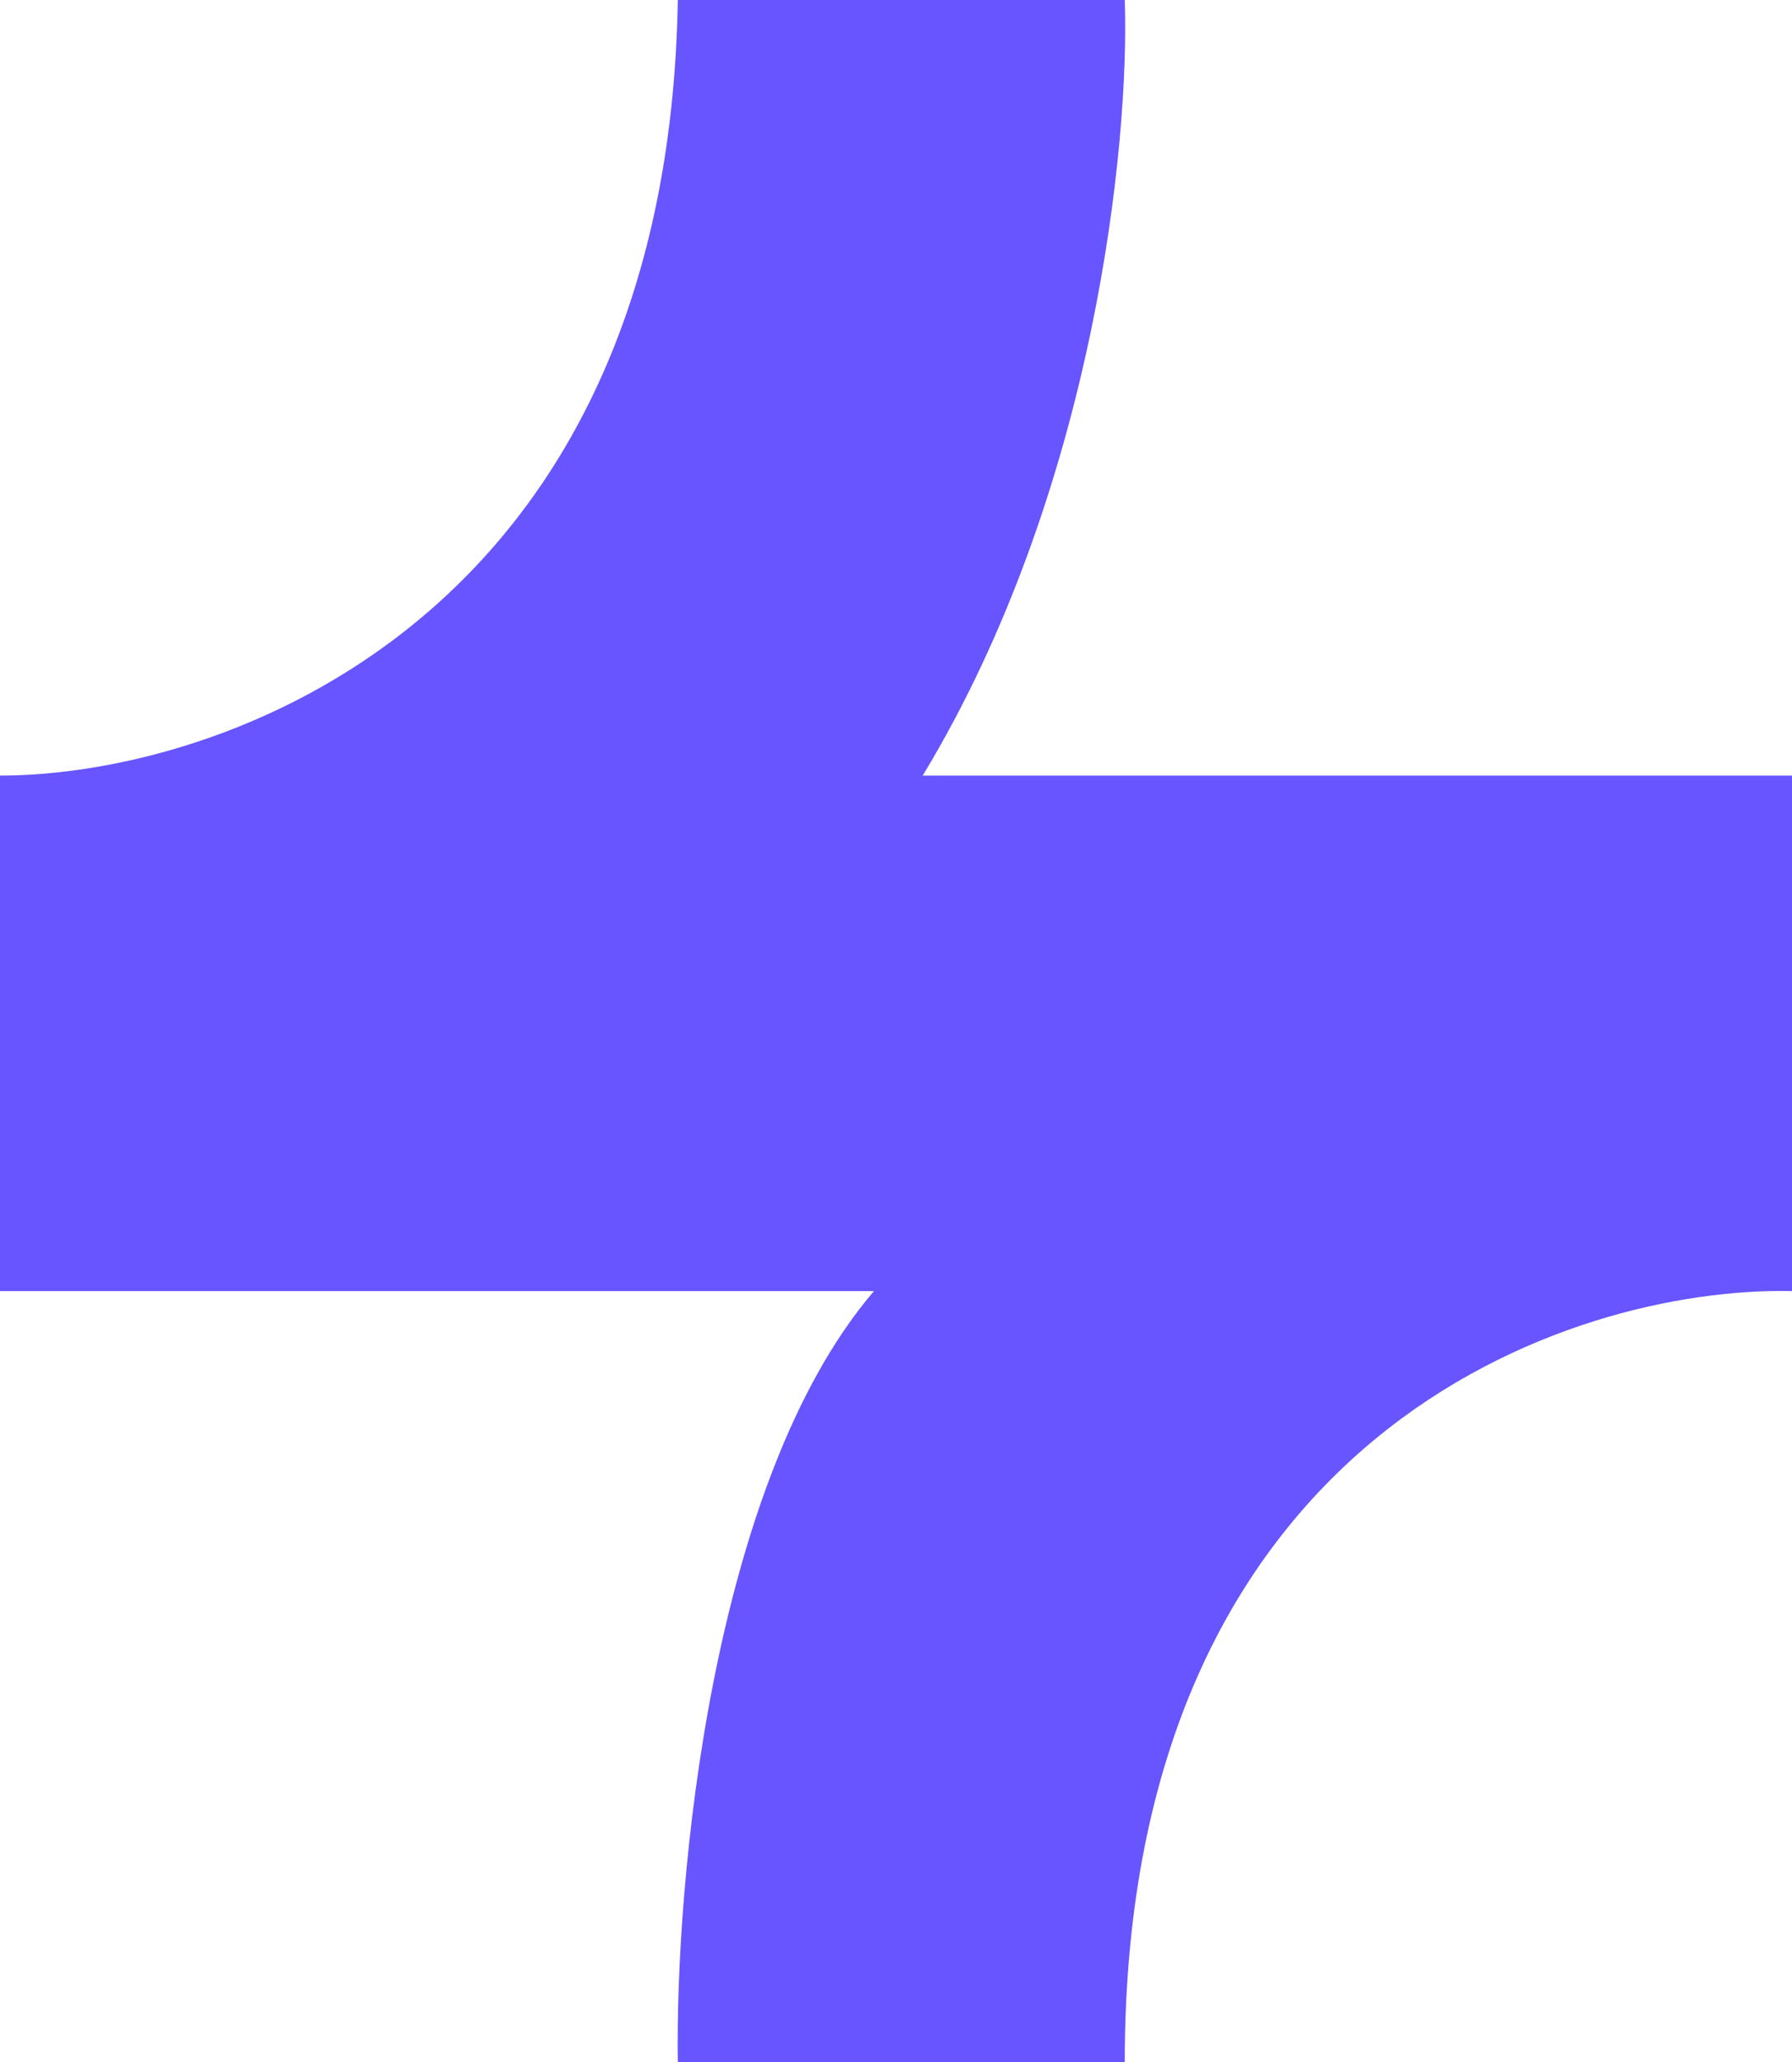
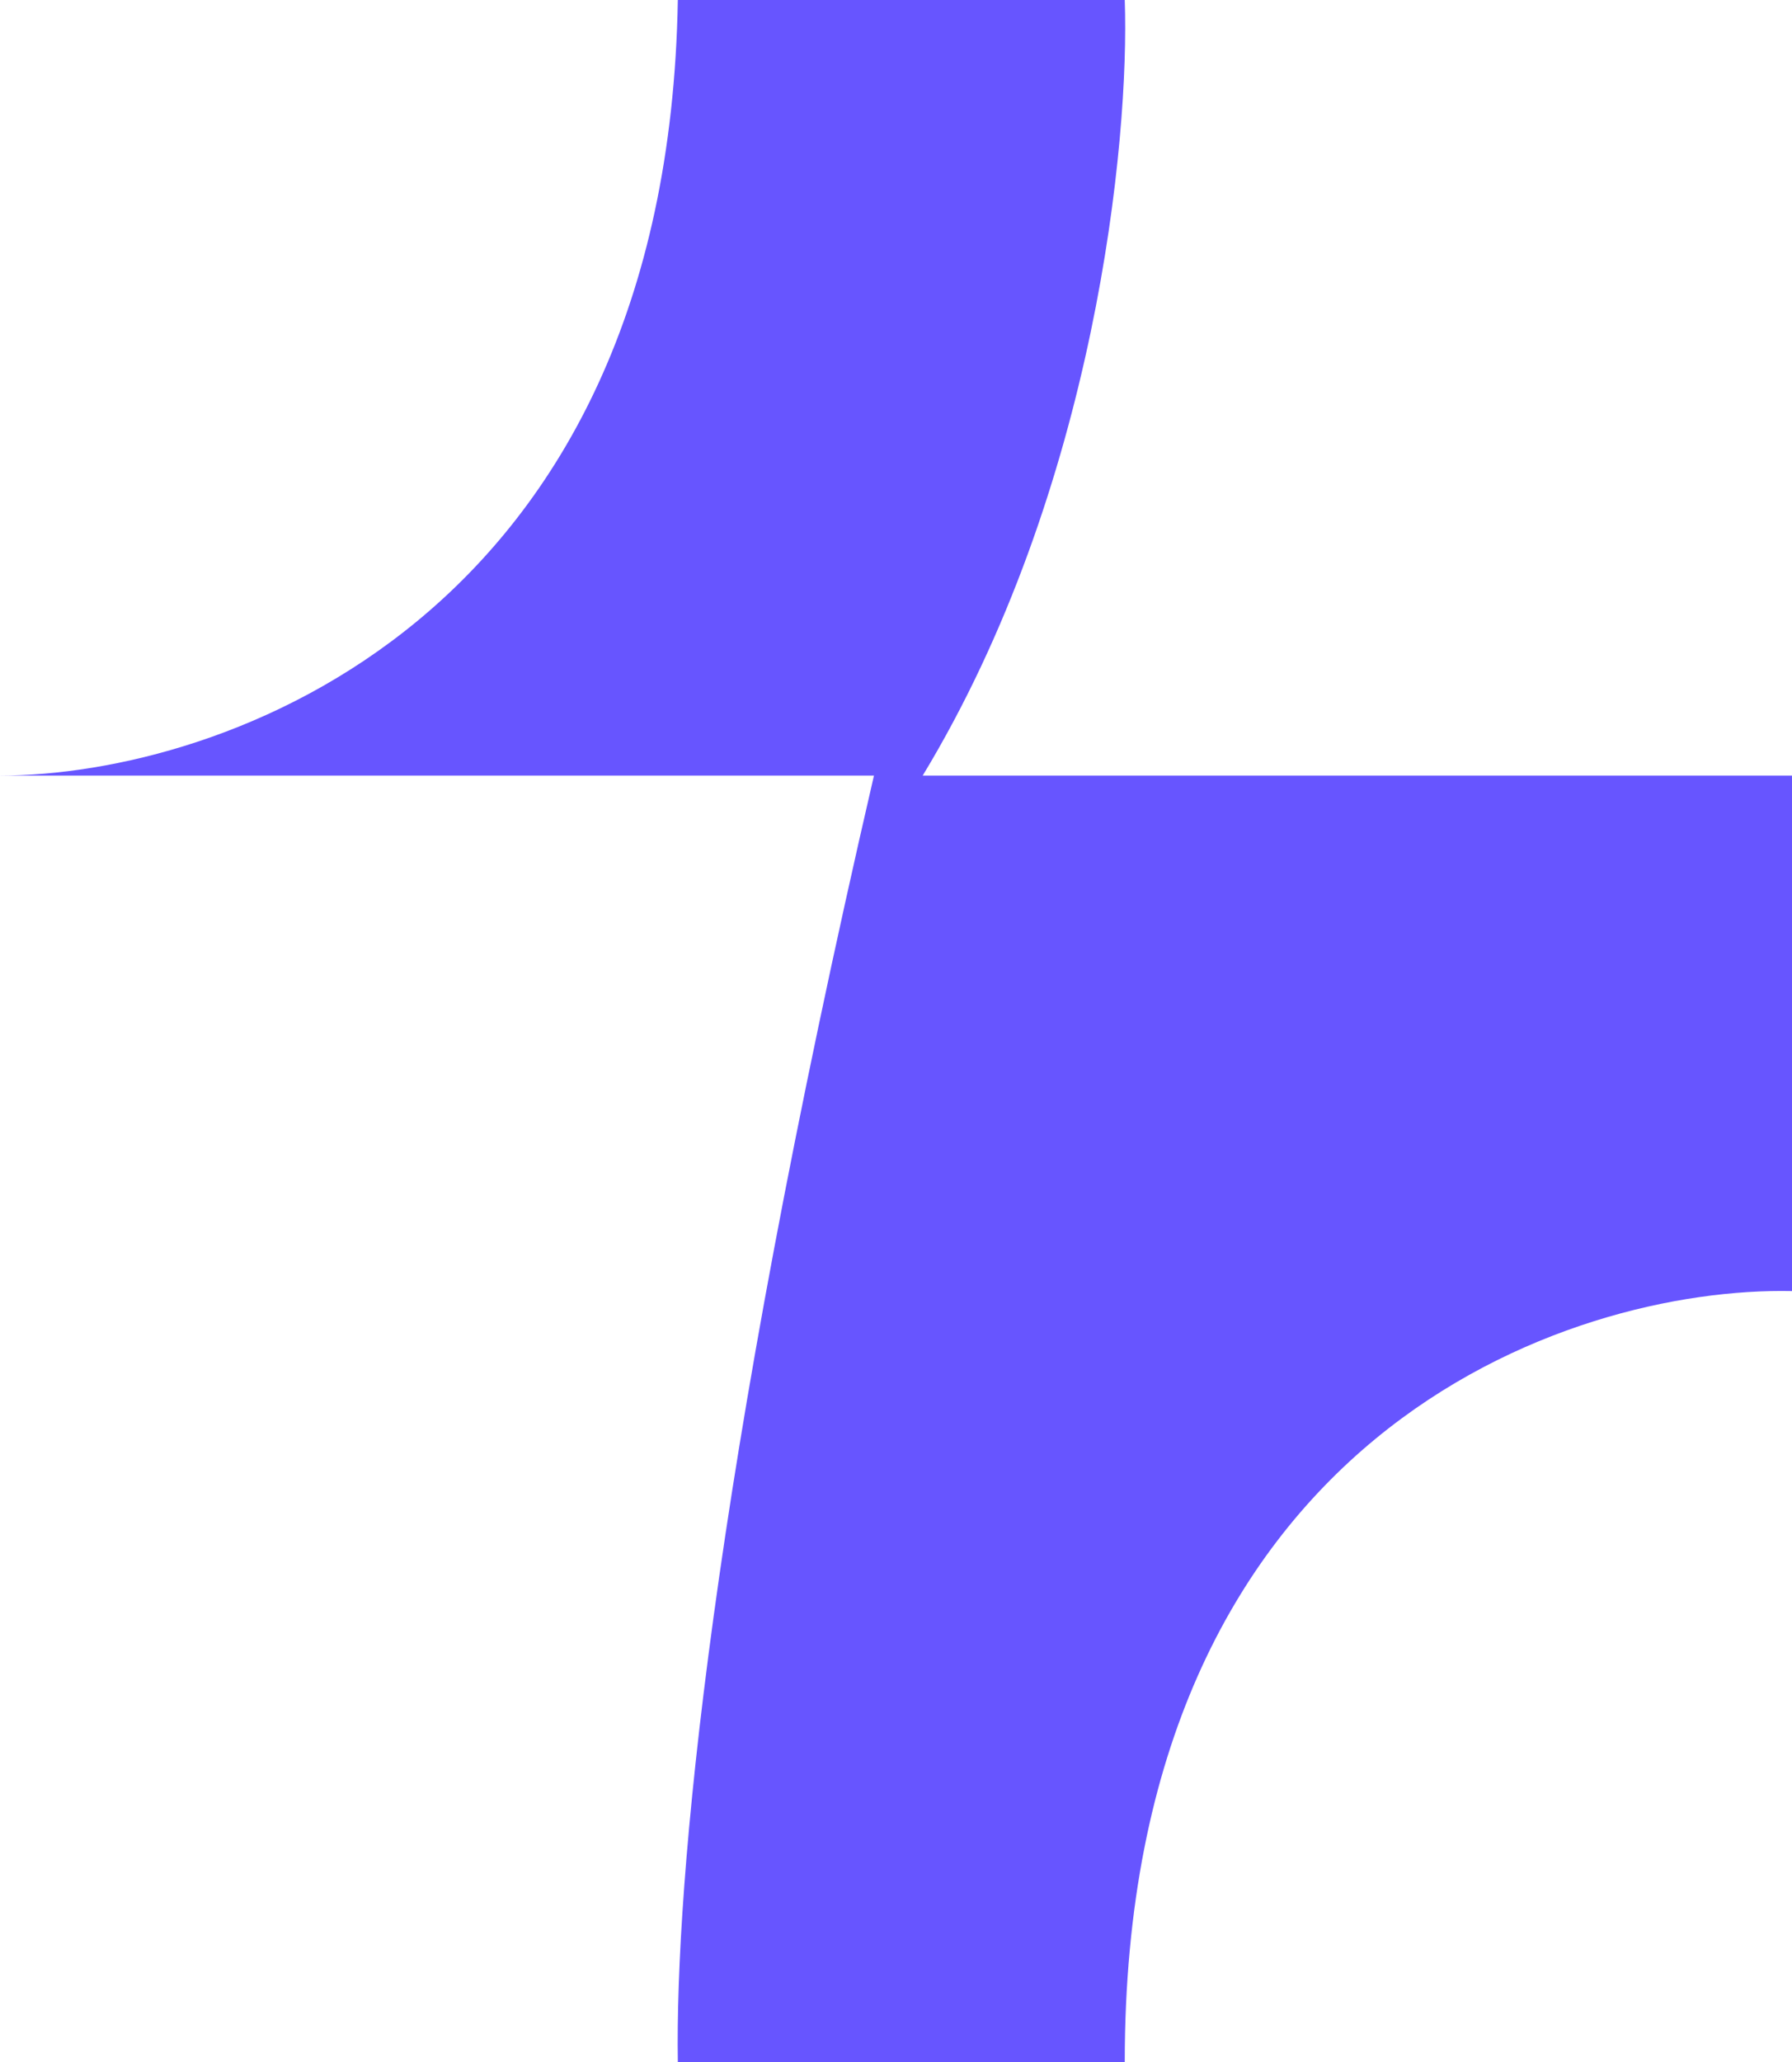
<svg xmlns="http://www.w3.org/2000/svg" width="20" height="23" viewBox="0 0 20 23" fill="none">
-   <path d="M7.565 0C7.447 6.92 2.472 8.651 0 8.651V14.401H9.754C7.928 16.535 7.534 21.023 7.565 23H12.553C12.553 15.995 17.518 14.348 20 14.401V8.651H10.298C12.233 5.456 12.608 1.553 12.553 0H7.565Z" fill="#6755FF" />
+   <path d="M7.565 0C7.447 6.92 2.472 8.651 0 8.651H9.754C7.928 16.535 7.534 21.023 7.565 23H12.553C12.553 15.995 17.518 14.348 20 14.401V8.651H10.298C12.233 5.456 12.608 1.553 12.553 0H7.565Z" fill="#6755FF" />
</svg>